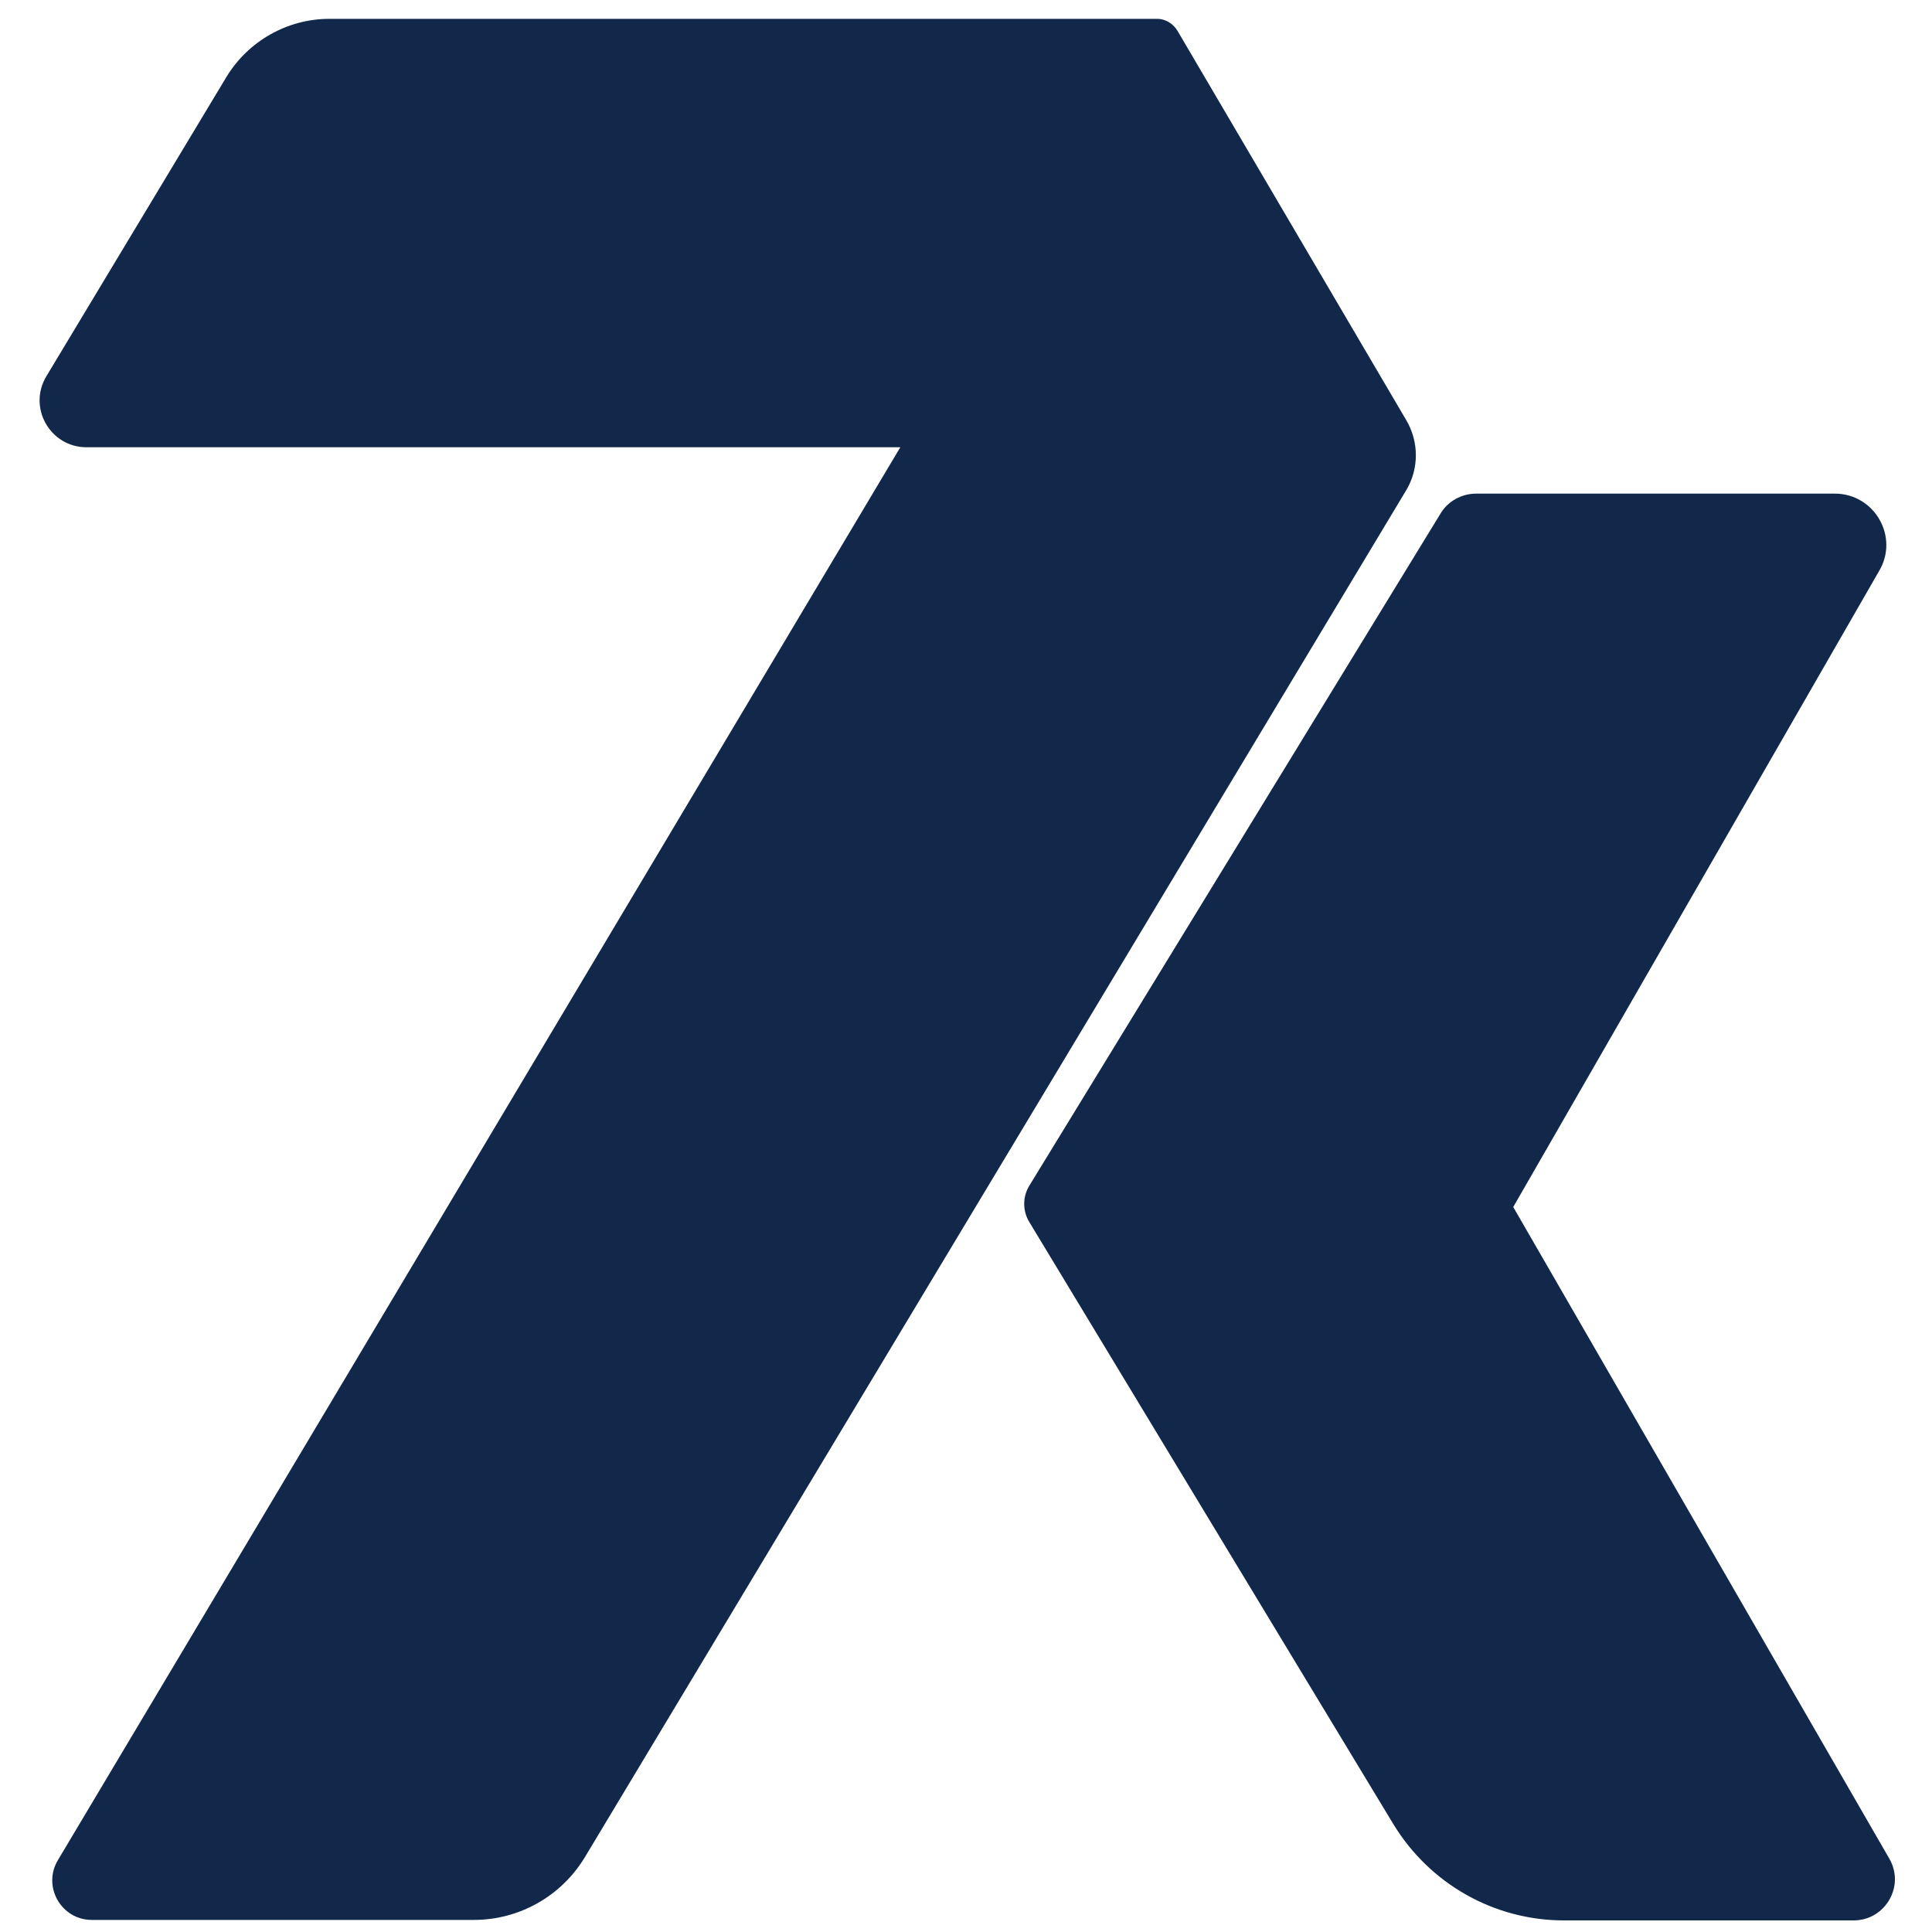
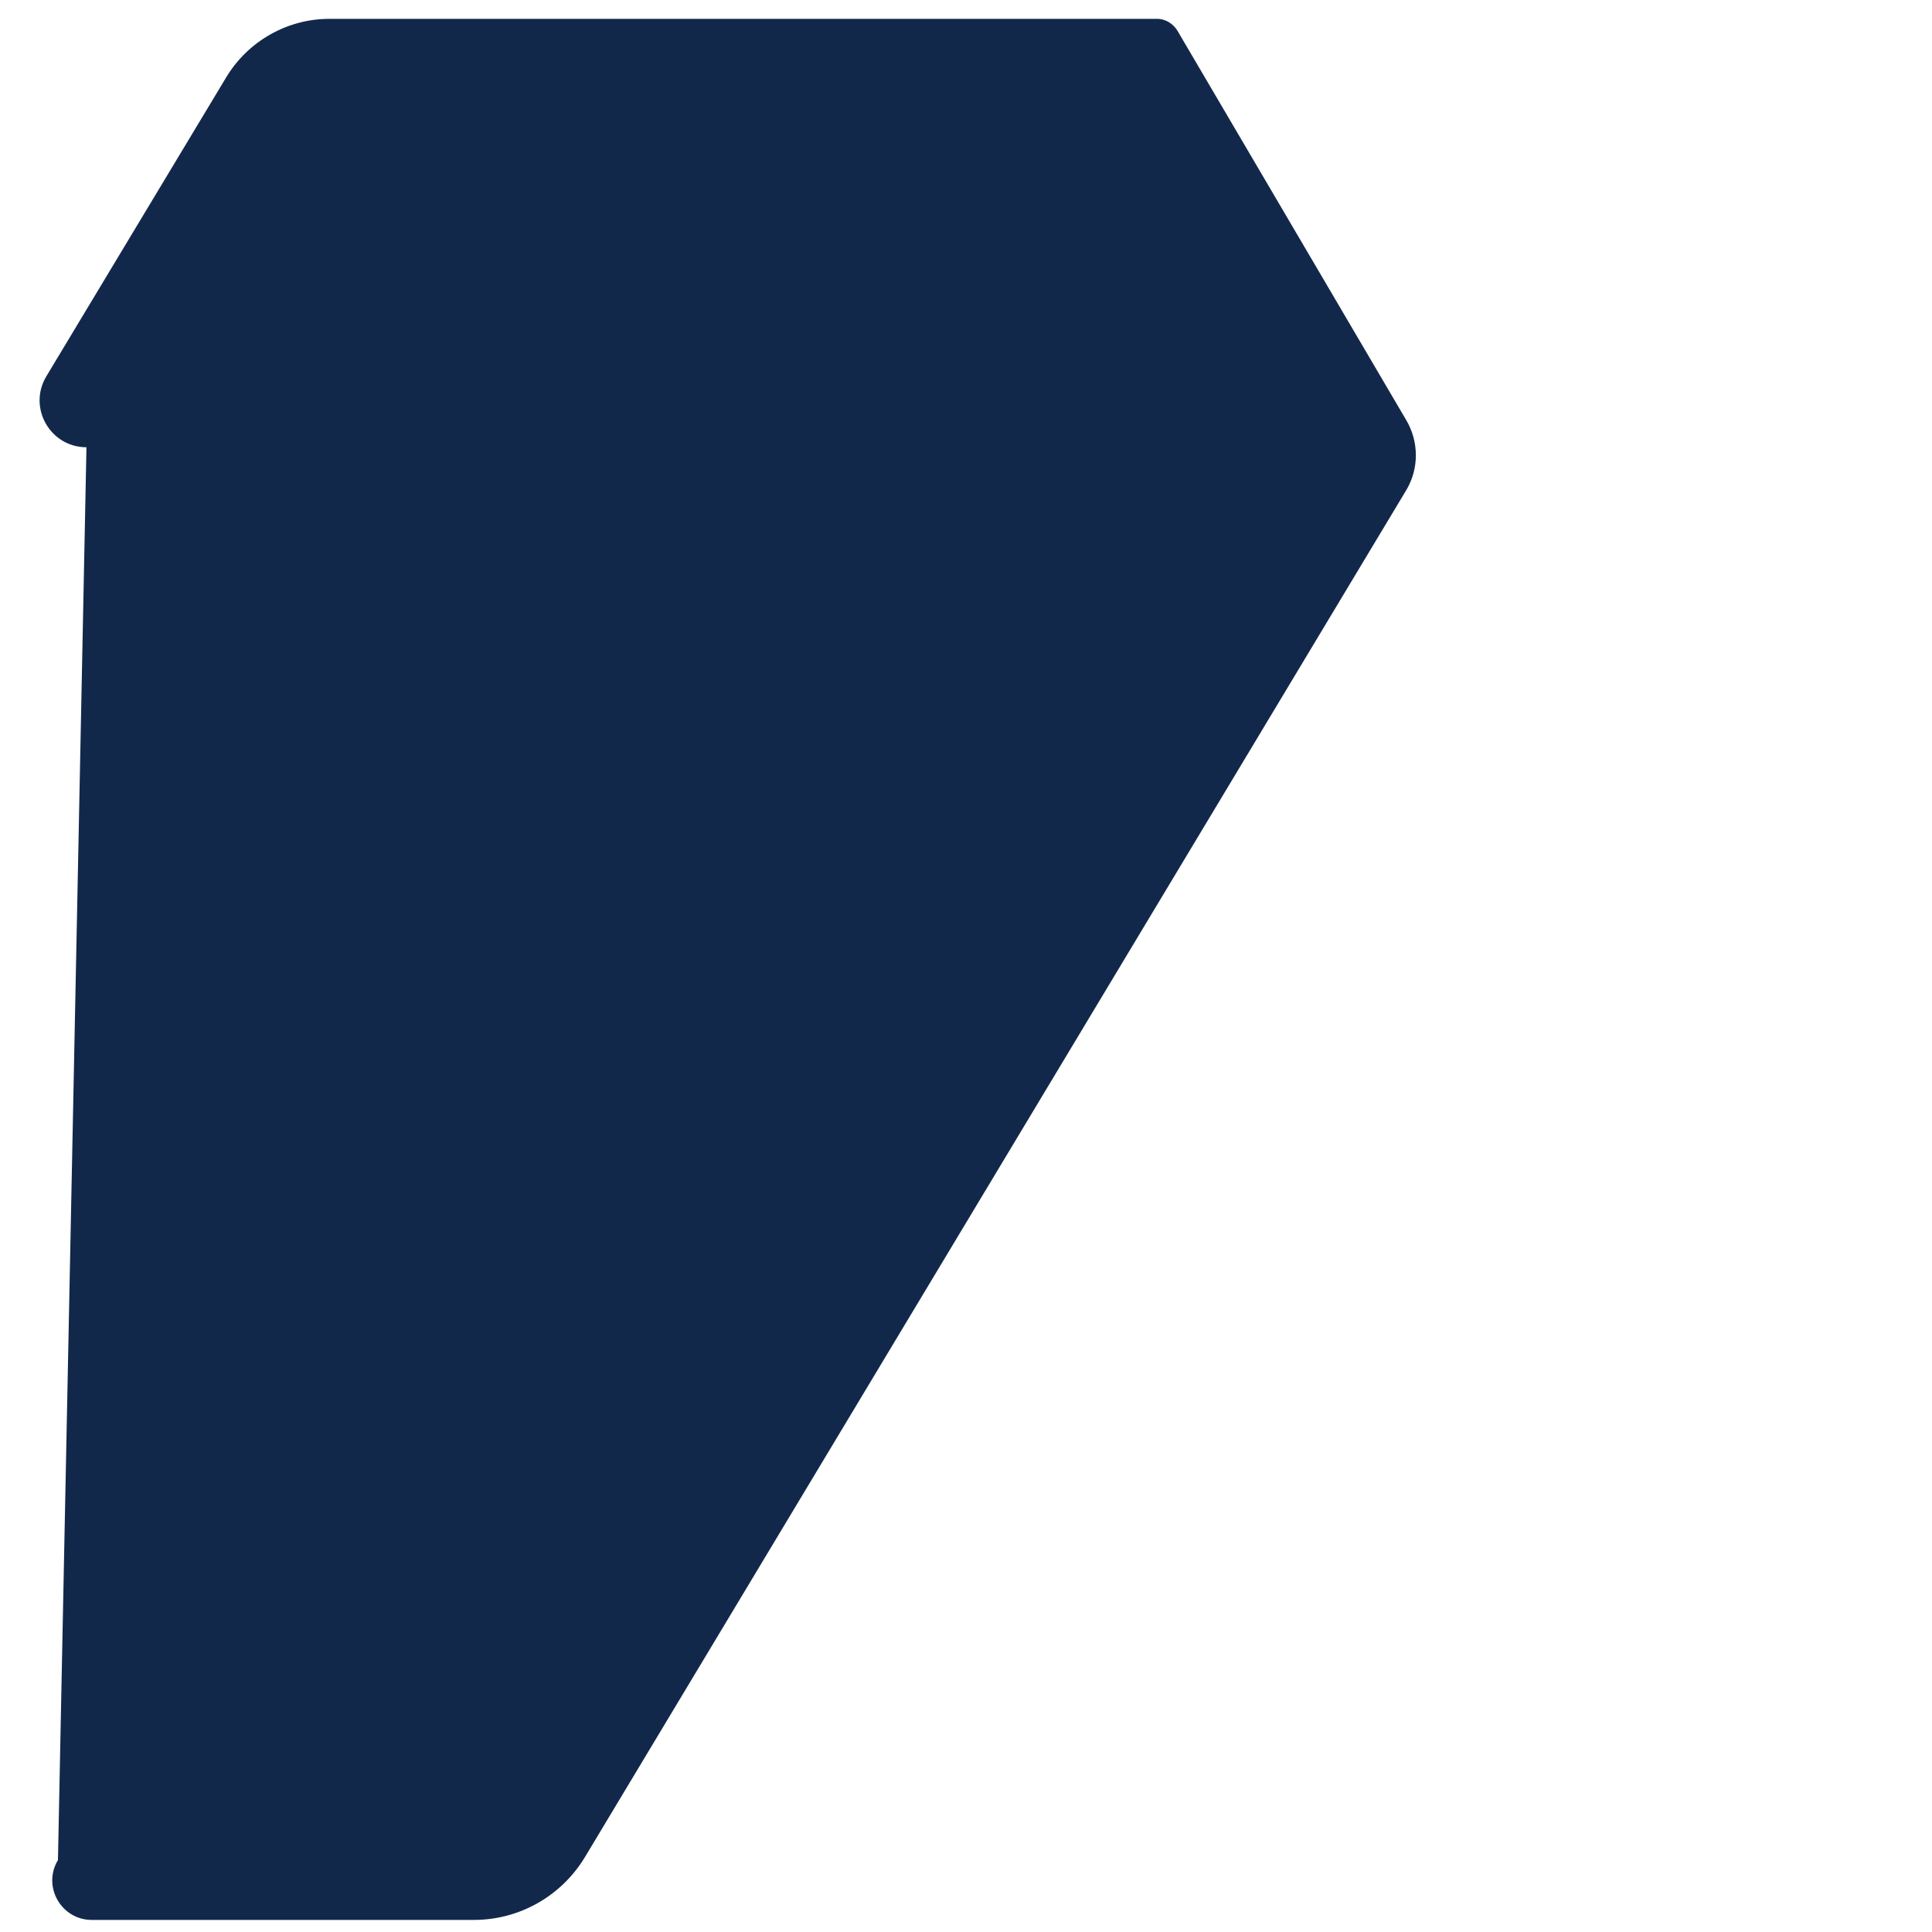
<svg xmlns="http://www.w3.org/2000/svg" version="1.1" id="Layer_1" x="0px" y="0px" viewBox="0 0 400 400" style="enable-background:new 0 0 400 400;" xml:space="preserve">
  <style type="text/css">
	.st0{fill:#12284B;}
</style>
  <g>
-     <path class="st0" d="M391.1,384.7l-77.8-134.8L389,118.3c4.3-7.1-0.9-16.1-9.1-16.1h-74.3c-3,0-5.9,1.6-7.4,4.2l-85.1,139.1   c-1.4,2.3-1.4,5.2,0,7.5l47.7,78.9l0,0l27.7,45.8c7.5,12.3,20.8,19.9,35.3,19.9h60.1C390.4,397.5,394.5,390.4,391.1,384.7z" />
-     <path class="st0" d="M291.1,86.9L243.8,6.4c-0.9-1.5-2.4-2.4-4-2.5c-0.1,0-0.1,0-0.2,0c-0.1,0-0.2,0-0.4,0l0,0c-0.1,0-0.1,0-0.2,0   H68.2c-8.7,0-16.8,4.6-21.3,12L9.6,77.9c-3.9,6.5,0.8,14.7,8.3,14.7h168.5L12,385.1c-3.3,5.5,0.7,12.4,7,12.4h79.1   c9.4,0,18.1-4.9,23-13l170.1-283.1C293.8,97,293.8,91.4,291.1,86.9z" />
+     <path class="st0" d="M291.1,86.9L243.8,6.4c-0.9-1.5-2.4-2.4-4-2.5c-0.1,0-0.1,0-0.2,0c-0.1,0-0.2,0-0.4,0l0,0c-0.1,0-0.1,0-0.2,0   H68.2c-8.7,0-16.8,4.6-21.3,12L9.6,77.9c-3.9,6.5,0.8,14.7,8.3,14.7L12,385.1c-3.3,5.5,0.7,12.4,7,12.4h79.1   c9.4,0,18.1-4.9,23-13l170.1-283.1C293.8,97,293.8,91.4,291.1,86.9z" />
  </g>
</svg>